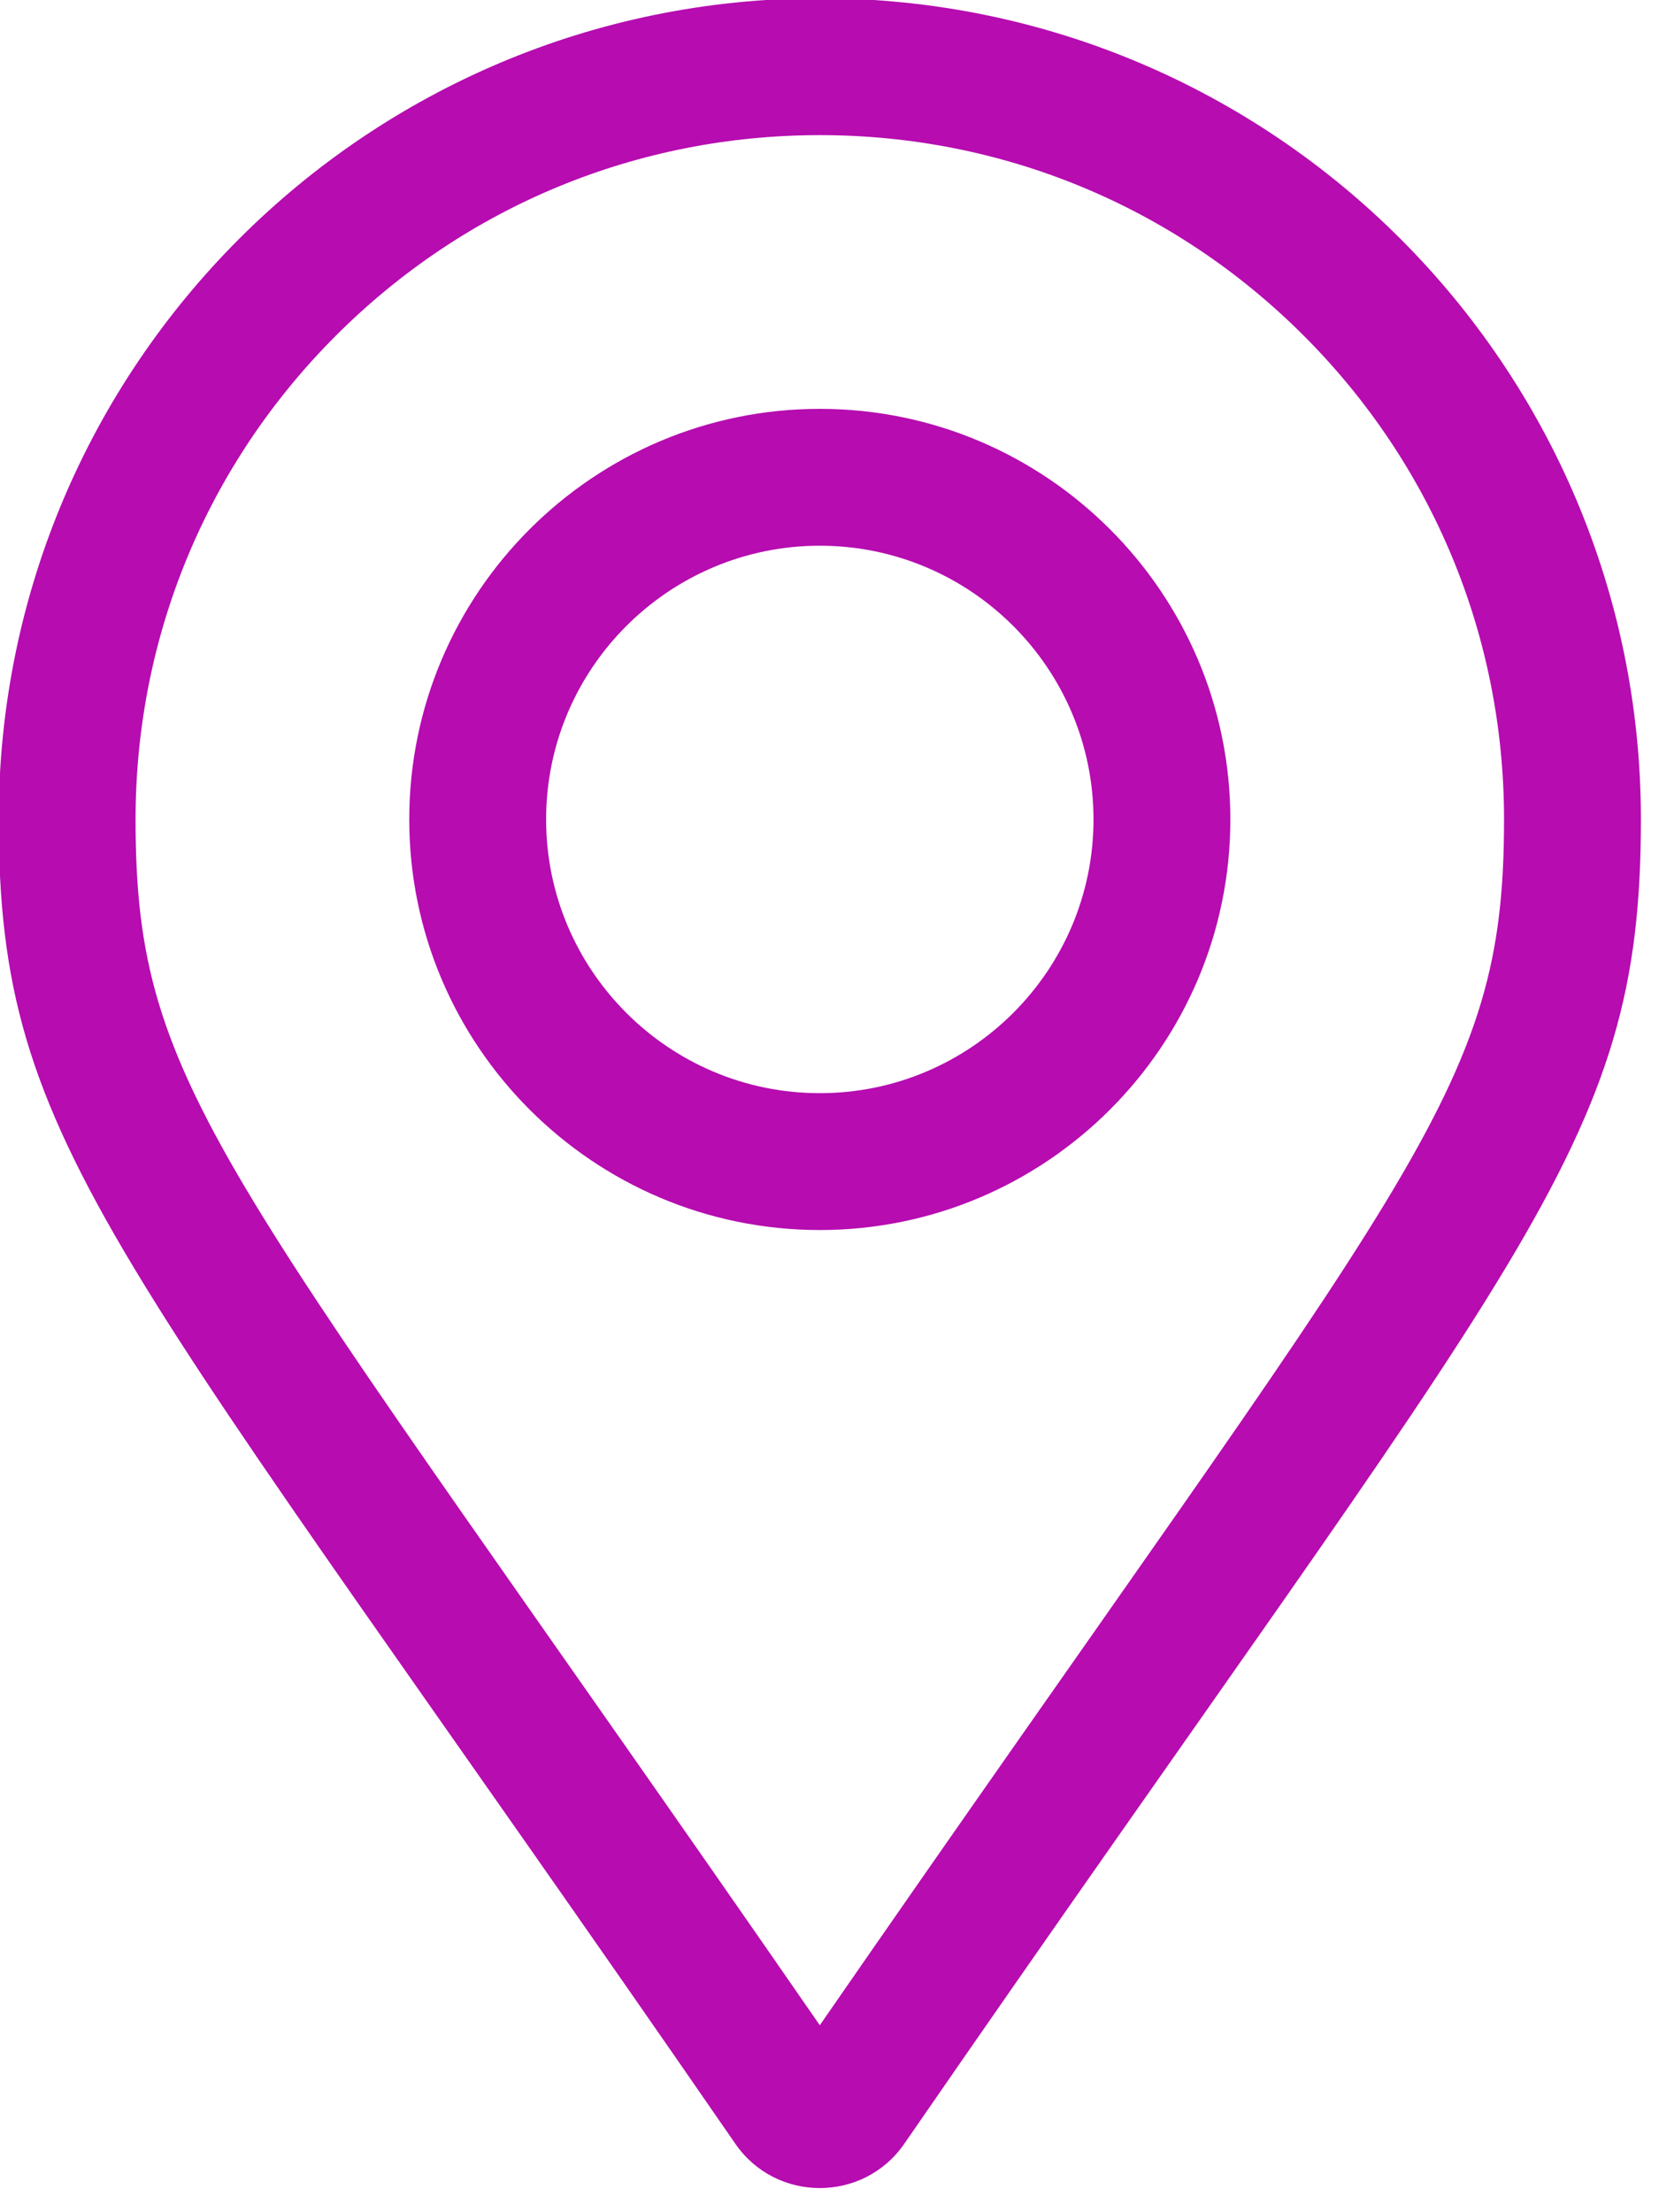
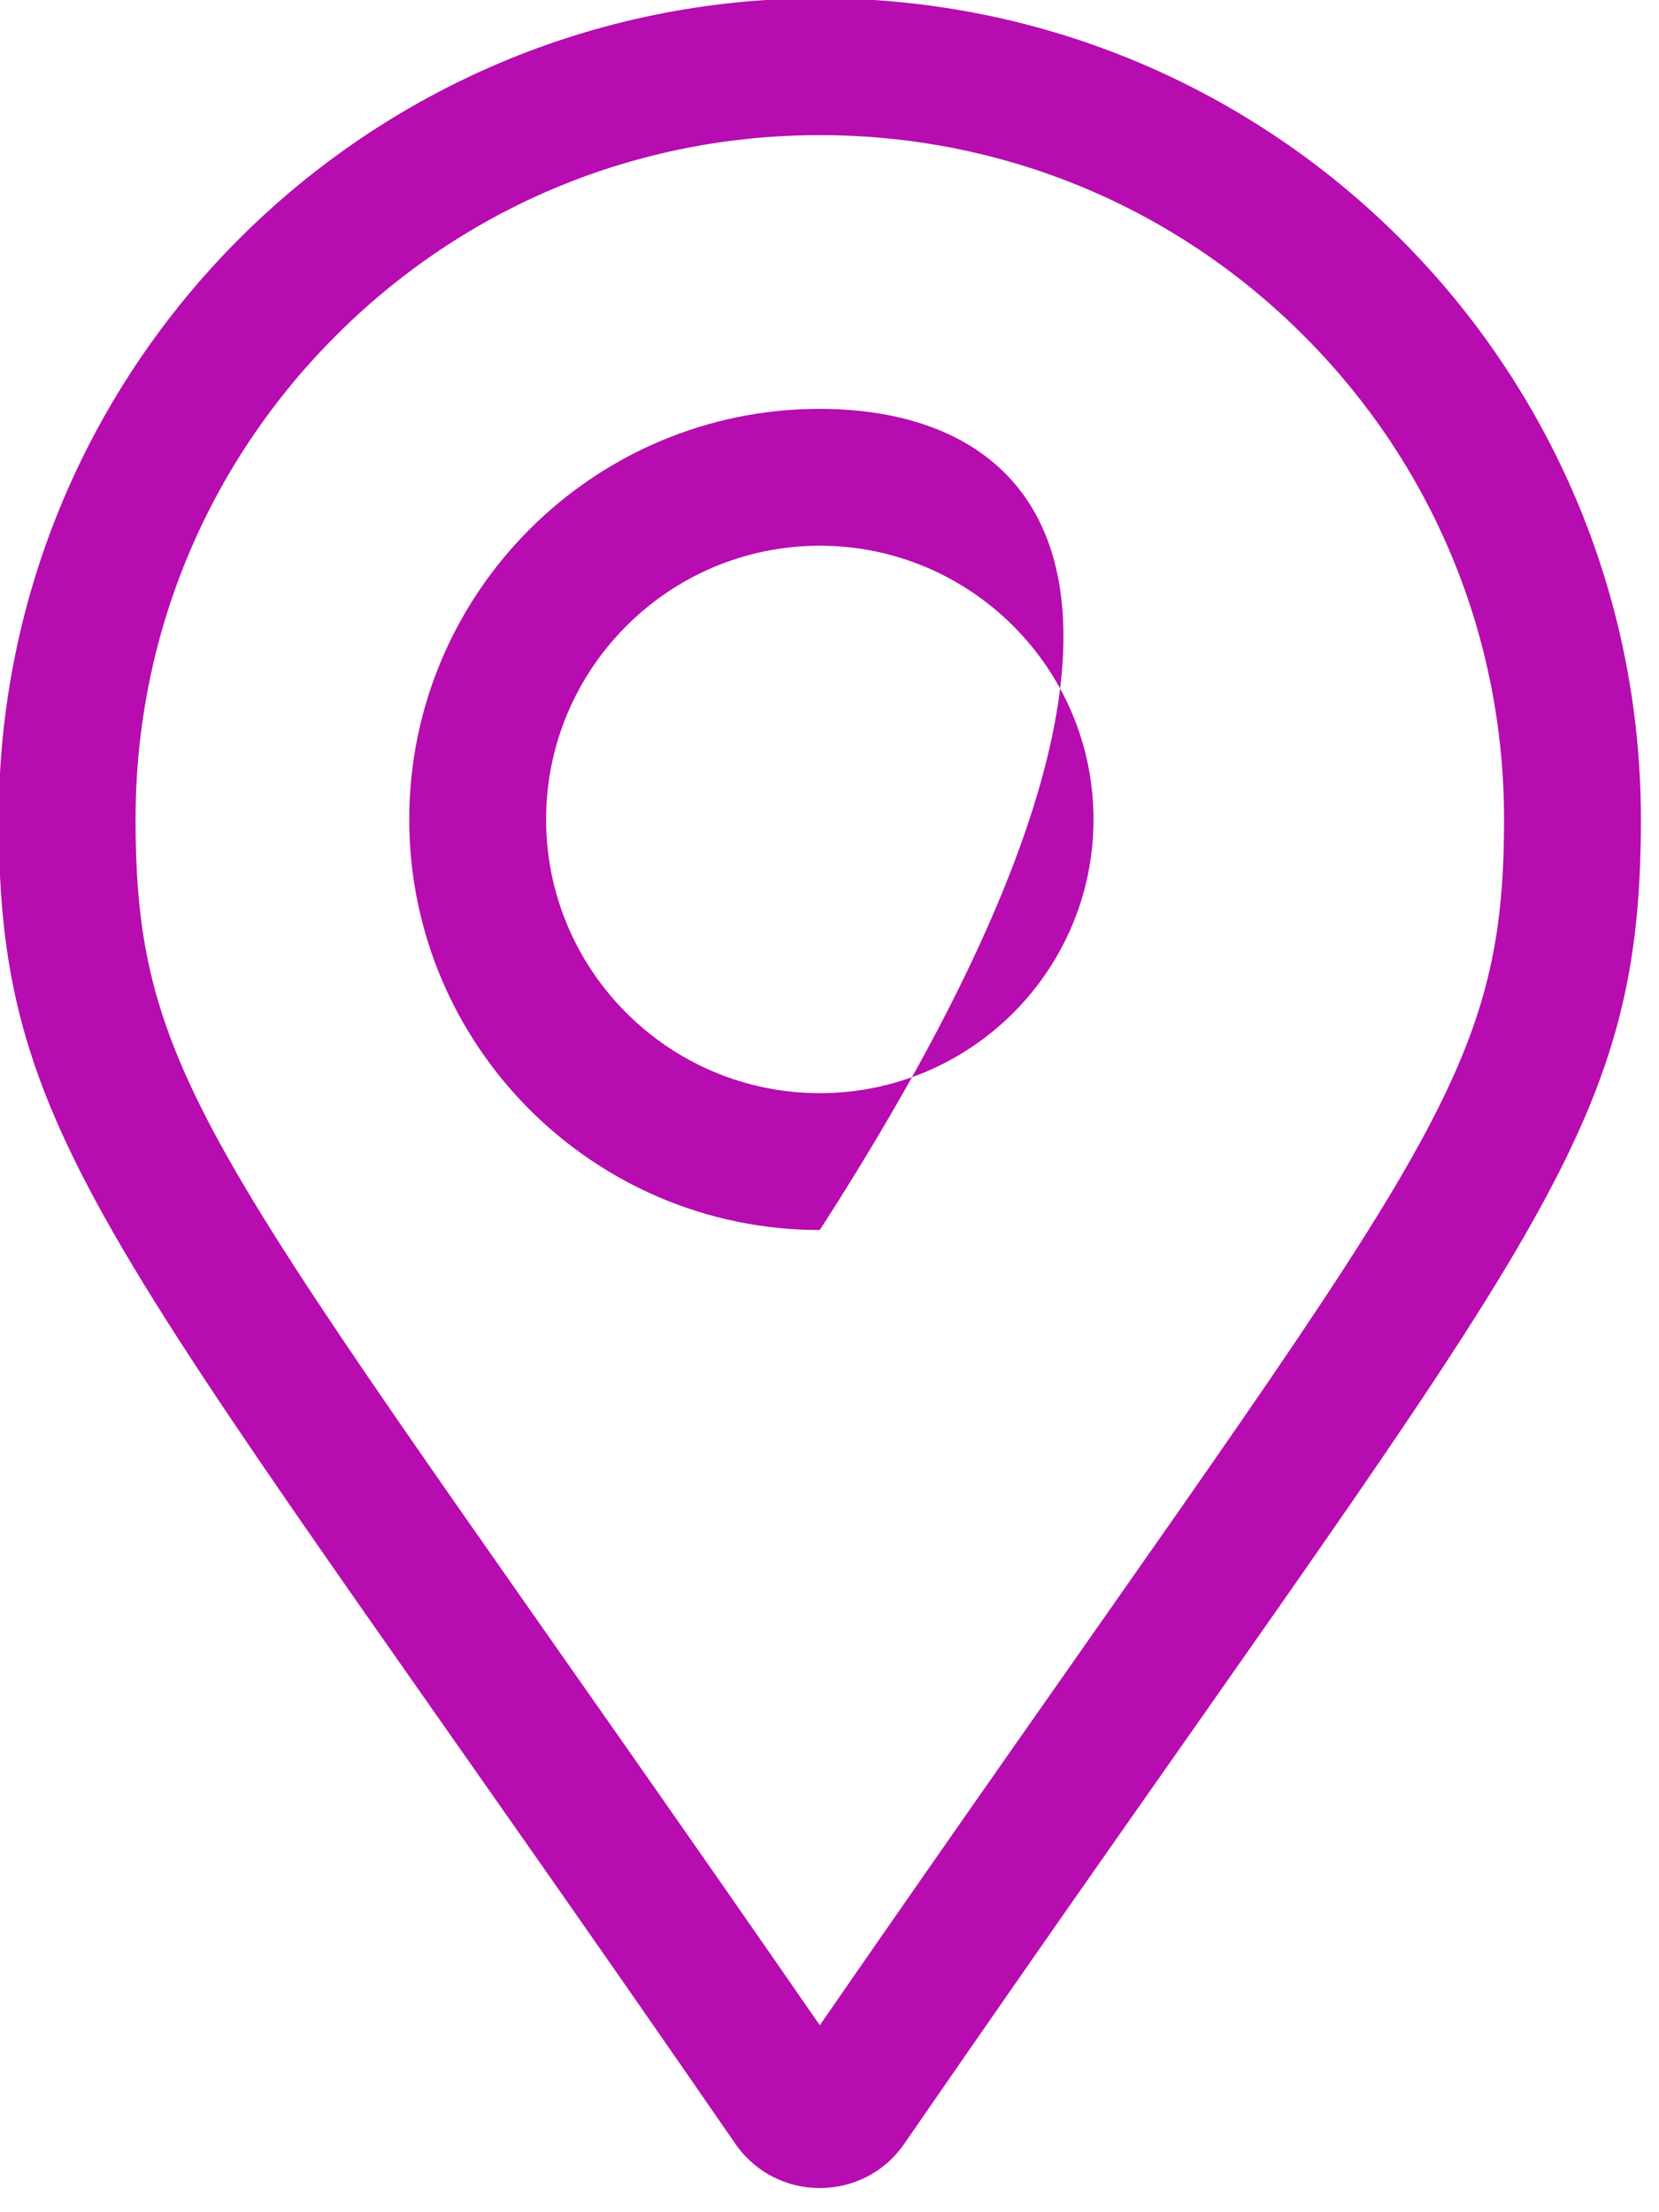
<svg xmlns="http://www.w3.org/2000/svg" width="100%" height="100%" viewBox="0 0 45 60" version="1.1" xml:space="preserve" style="fill-rule:evenodd;clip-rule:evenodd;stroke-linejoin:round;stroke-miterlimit:1.414;">
  <g transform="matrix(0.116,0,0,0.116,22.237,29.649)">
    <g id="map-marker-alt" transform="matrix(1,0,0,1,-192,-256)">
-       <path d="M192,96C139.065,96 96,139.065 96,192C96,244.935 139.065,288 192,288C244.935,288 288,244.935 288,192C288,139.065 244.935,96 192,96ZM192,256C156.71,256 128,227.29 128,192C128,156.71 156.71,128 192,128C227.29,128 256,156.71 256,192C256,227.29 227.29,256 192,256ZM192,0C85.961,0 0,85.961 0,192C0,269.413 26.97,291.031 172.268,501.67C181.802,515.442 202.197,515.444 211.733,501.67C357.03,291.031 384,269.413 384,192C384,85.961 298.039,0 192,0ZM192,473.931C52.705,272.488 32,256.494 32,192C32,149.262 48.643,109.083 78.863,78.863C109.083,48.643 149.262,32 192,32C234.738,32 274.917,48.643 305.137,78.863C335.357,109.083 352,149.262 352,192C352,256.49 331.308,272.47 192,473.931Z" style="fill:rgb(182,12,176);fill-rule:nonzero;" />
+       <path d="M192,96C139.065,96 96,139.065 96,192C96,244.935 139.065,288 192,288C288,139.065 244.935,96 192,96ZM192,256C156.71,256 128,227.29 128,192C128,156.71 156.71,128 192,128C227.29,128 256,156.71 256,192C256,227.29 227.29,256 192,256ZM192,0C85.961,0 0,85.961 0,192C0,269.413 26.97,291.031 172.268,501.67C181.802,515.442 202.197,515.444 211.733,501.67C357.03,291.031 384,269.413 384,192C384,85.961 298.039,0 192,0ZM192,473.931C52.705,272.488 32,256.494 32,192C32,149.262 48.643,109.083 78.863,78.863C109.083,48.643 149.262,32 192,32C234.738,32 274.917,48.643 305.137,78.863C335.357,109.083 352,149.262 352,192C352,256.49 331.308,272.47 192,473.931Z" style="fill:rgb(182,12,176);fill-rule:nonzero;" />
    </g>
  </g>
</svg>